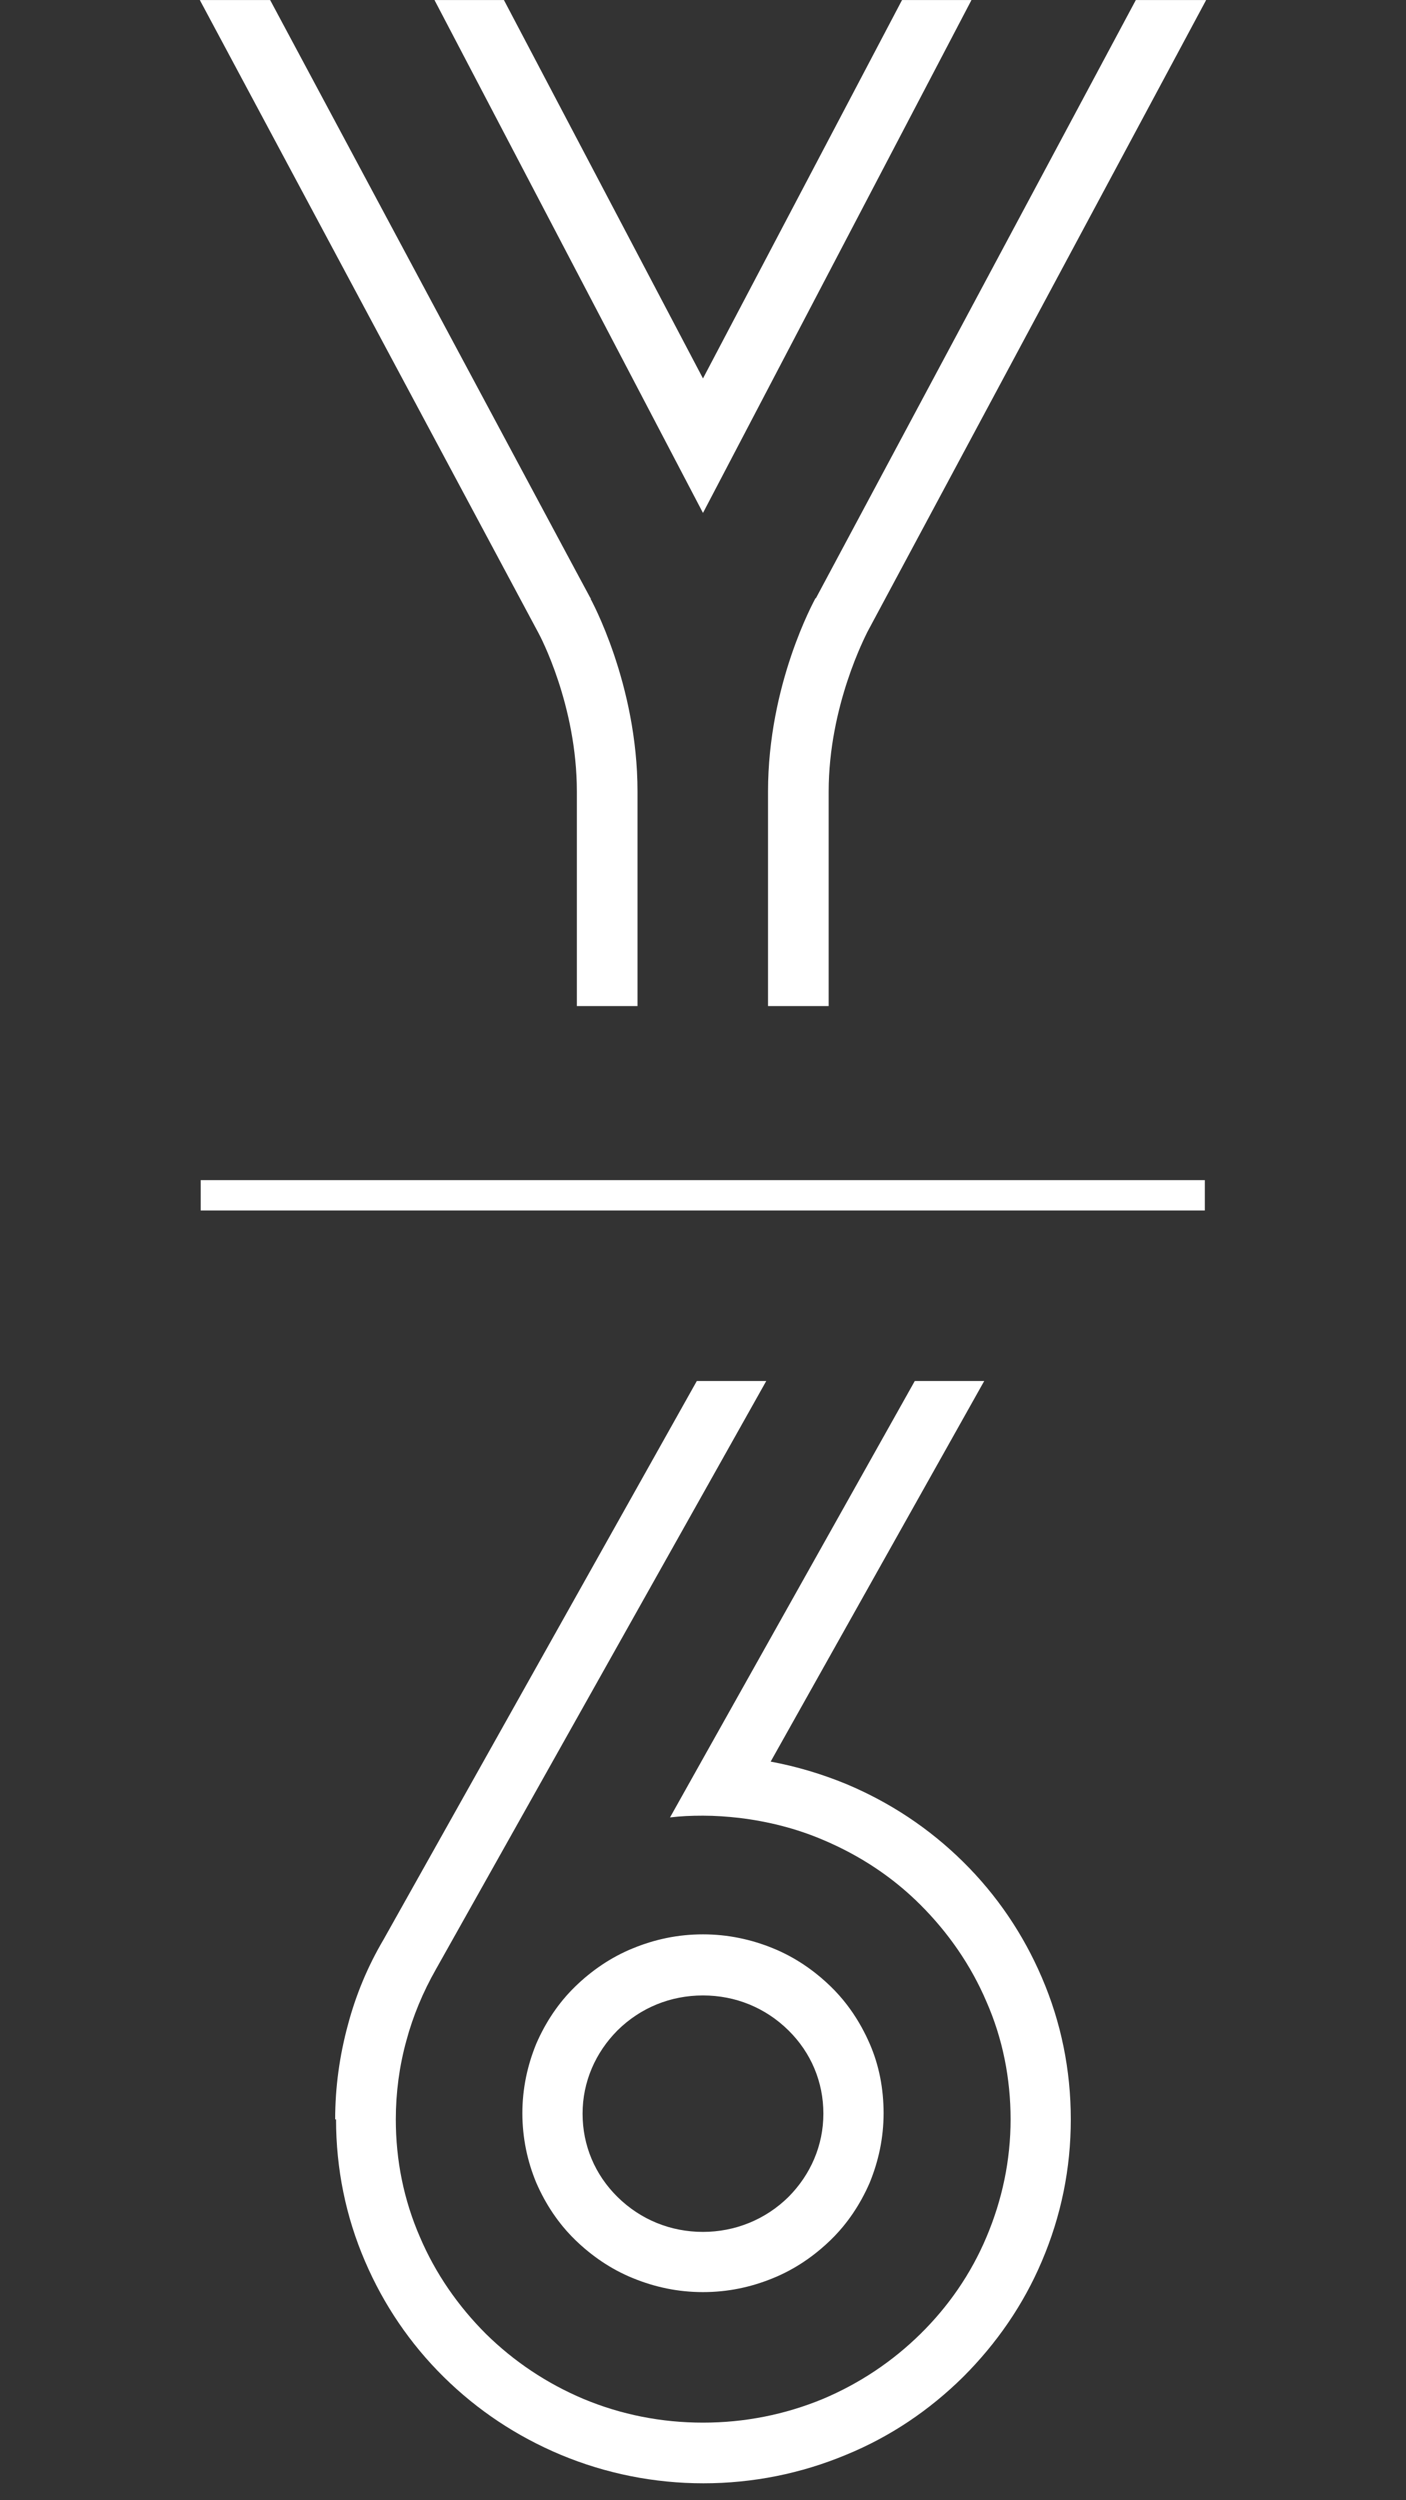
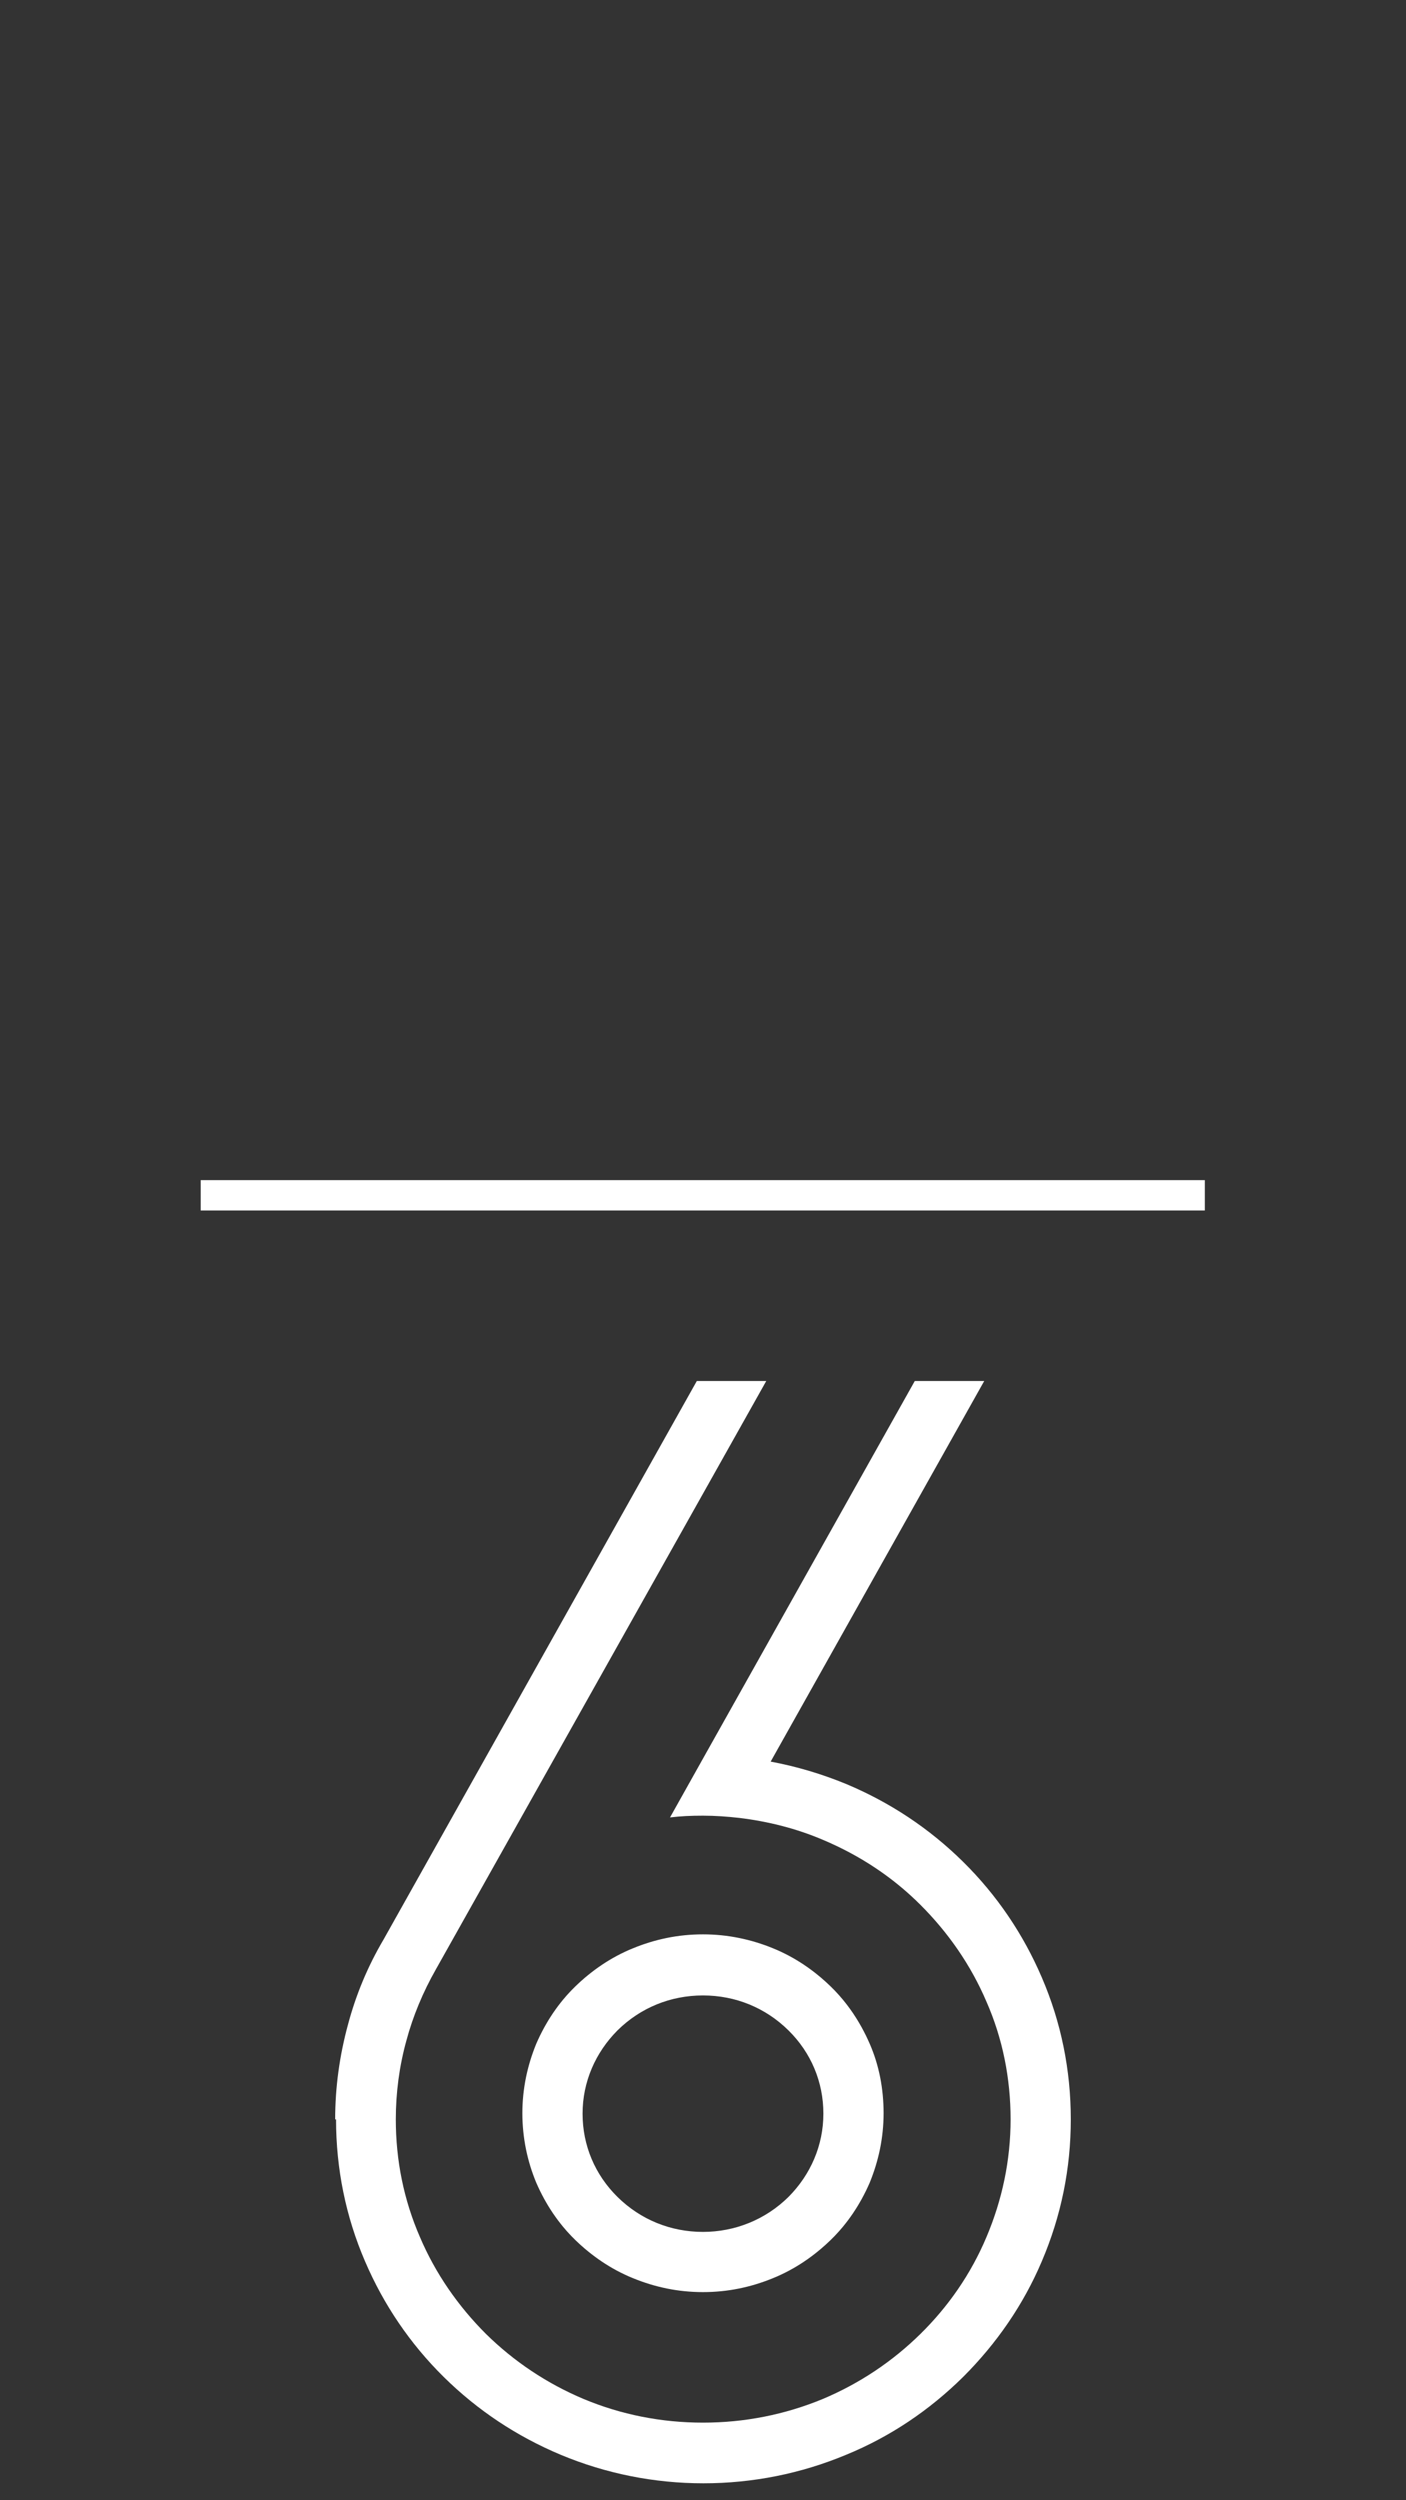
<svg xmlns="http://www.w3.org/2000/svg" width="1080" zoomAndPan="magnify" viewBox="0 0 810 1440" height="1920" preserveAspectRatio="xMidYMid meet" version="1.2">
  <rect x="0" y="0" width="810" height="1440" fill="#333333" stroke="none" />
  <defs>
    <clipPath id="58f4746e6d">
      <path d="M 115.113 679 L 694.863 679 L 694.863 1430.25 L 115.113 1430.25 Z M 115.113 679 " />
    </clipPath>
    <clipPath id="aeb1a19f84">
-       <path d="M 115.113 0 L 694.863 0 L 694.863 580 L 115.113 580 Z M 115.113 0 " />
-     </clipPath>
+       </clipPath>
  </defs>
  <g id="afac010828">
    <g clip-rule="nonzero" clip-path="url(#58f4746e6d)">
      <path style=" stroke:none;fill-rule:nonzero;fill:#ffffff;fill-opacity:1;" d="M 193.09 1220.641 C 193.09 1202.164 195.621 1183.938 200.43 1166.215 C 204.988 1149.004 211.824 1132.551 220.938 1117.109 L 401.445 795.371 L 441.445 795.371 L 251.066 1134.32 C 243.723 1147.23 237.898 1161.152 234.102 1175.328 C 230.051 1190.012 228.027 1205.199 228.027 1220.641 C 228.027 1244.184 232.582 1266.965 241.949 1288.48 C 250.812 1309.238 263.723 1327.973 279.926 1344.172 C 296.129 1360.121 315.117 1372.777 336.129 1381.637 C 357.902 1390.75 381.191 1395.305 404.988 1395.305 C 428.785 1395.305 452.078 1390.75 474.105 1381.637 C 495.117 1372.777 514.105 1360.121 530.305 1344.172 C 546.508 1328.227 559.422 1309.492 568.281 1288.48 C 577.395 1266.965 582.207 1244.184 582.207 1220.641 C 582.207 1197.098 577.648 1174.062 568.281 1152.801 C 559.422 1132.043 546.508 1113.312 530.305 1097.109 C 514.105 1080.91 495.117 1068.504 474.105 1059.645 C 458.66 1053.062 442.457 1049.016 425.75 1046.988 C 418.914 1046.23 412.078 1045.723 404.988 1045.723 C 397.902 1045.723 392.332 1045.977 386.004 1046.734 L 406.004 1011.043 L 527.016 795.371 L 567.016 795.371 L 443.977 1014.586 C 458.914 1017.371 473.344 1021.676 487.523 1027.496 C 512.84 1038.129 535.371 1053.062 554.863 1072.301 C 574.359 1091.539 589.547 1114.07 600.18 1138.879 C 611.32 1164.699 616.891 1192.289 616.891 1220.641 C 616.891 1248.992 611.32 1276.332 600.18 1302.406 C 589.547 1327.465 574.105 1349.742 554.863 1368.98 C 535.371 1388.219 512.84 1403.406 487.523 1413.785 C 461.445 1424.672 433.598 1430.238 405.242 1430.238 C 376.887 1430.238 349.039 1424.672 322.965 1413.785 C 297.648 1403.152 275.117 1388.219 255.621 1368.98 C 236.129 1349.742 220.938 1327.211 210.305 1302.406 C 199.164 1276.586 193.598 1248.992 193.598 1220.641 Z M 404.988 1285.445 C 423.469 1285.445 440.938 1278.355 454.105 1265.445 C 467.016 1252.535 474.355 1235.578 474.355 1217.352 C 474.355 1199.125 467.27 1182.164 454.105 1169.254 C 440.938 1156.344 423.723 1149.258 404.988 1149.258 C 386.254 1149.258 369.039 1156.344 355.875 1169.254 C 342.965 1182.164 335.621 1199.125 335.621 1217.352 C 335.621 1235.578 342.711 1252.535 355.875 1265.445 C 369.039 1278.355 386.254 1285.445 404.988 1285.445 M 404.988 1114.07 C 418.914 1114.07 432.586 1116.855 445.496 1122.172 C 457.902 1127.234 469.039 1134.828 478.66 1144.195 C 488.281 1153.559 495.621 1164.699 500.938 1176.848 C 506.508 1189.504 509.039 1203.176 509.039 1217.098 C 509.039 1231.02 506.254 1244.438 500.938 1257.348 C 495.621 1269.496 488.281 1280.637 478.66 1290 C 469.039 1299.367 457.902 1306.961 445.496 1312.023 C 432.586 1317.34 419.168 1320.125 404.988 1320.125 C 390.812 1320.125 377.395 1317.34 364.484 1312.023 C 352.078 1306.961 340.938 1299.367 331.316 1290 C 321.699 1280.633 314.355 1269.496 309.039 1257.348 C 303.723 1244.688 300.938 1231.02 300.938 1217.098 C 300.938 1203.176 303.723 1189.758 309.039 1176.848 C 314.355 1164.699 321.699 1153.559 331.316 1144.195 C 340.938 1134.828 352.078 1127.234 364.484 1122.172 C 377.395 1116.855 390.812 1114.07 404.988 1114.07 M 115.621 679.688 L 694.105 679.688 L 694.105 697.152 L 115.621 697.152 Z M 115.621 679.688 " />
    </g>
    <g clip-rule="nonzero" clip-path="url(#aeb1a19f84)">
-       <path style=" stroke:none;fill-rule:nonzero;fill:#ffffff;fill-opacity:1;" d="M 340.684 344.531 L 340.18 344.531 C 340.18 344.785 155.621 0.012 155.621 0.012 L 115.113 0.012 L 310.051 364.277 C 311.066 366.047 332.332 406.043 332.332 455.91 L 332.332 579.441 L 367.27 579.441 L 367.27 455.91 C 367.27 393.895 340.434 345.289 340.18 344.785 Z M 469.801 344.531 C 468.789 346.555 442.457 394.145 442.457 455.91 L 442.457 579.441 L 477.395 579.441 L 477.395 455.91 C 477.395 406.297 498.914 365.793 499.672 364.023 L 694.863 0.012 L 654.359 0.012 L 470.055 344.531 Z M 469.801 344.531 " />
-     </g>
-     <path style=" stroke:none;fill-rule:nonzero;fill:#ffffff;fill-opacity:1;" d="M 519.672 0.012 L 404.988 217.961 L 290.305 0.012 L 250.305 0.012 L 404.988 295.422 L 559.672 0.012 Z M 519.672 0.012 " />
+       </g>
  </g>
</svg>